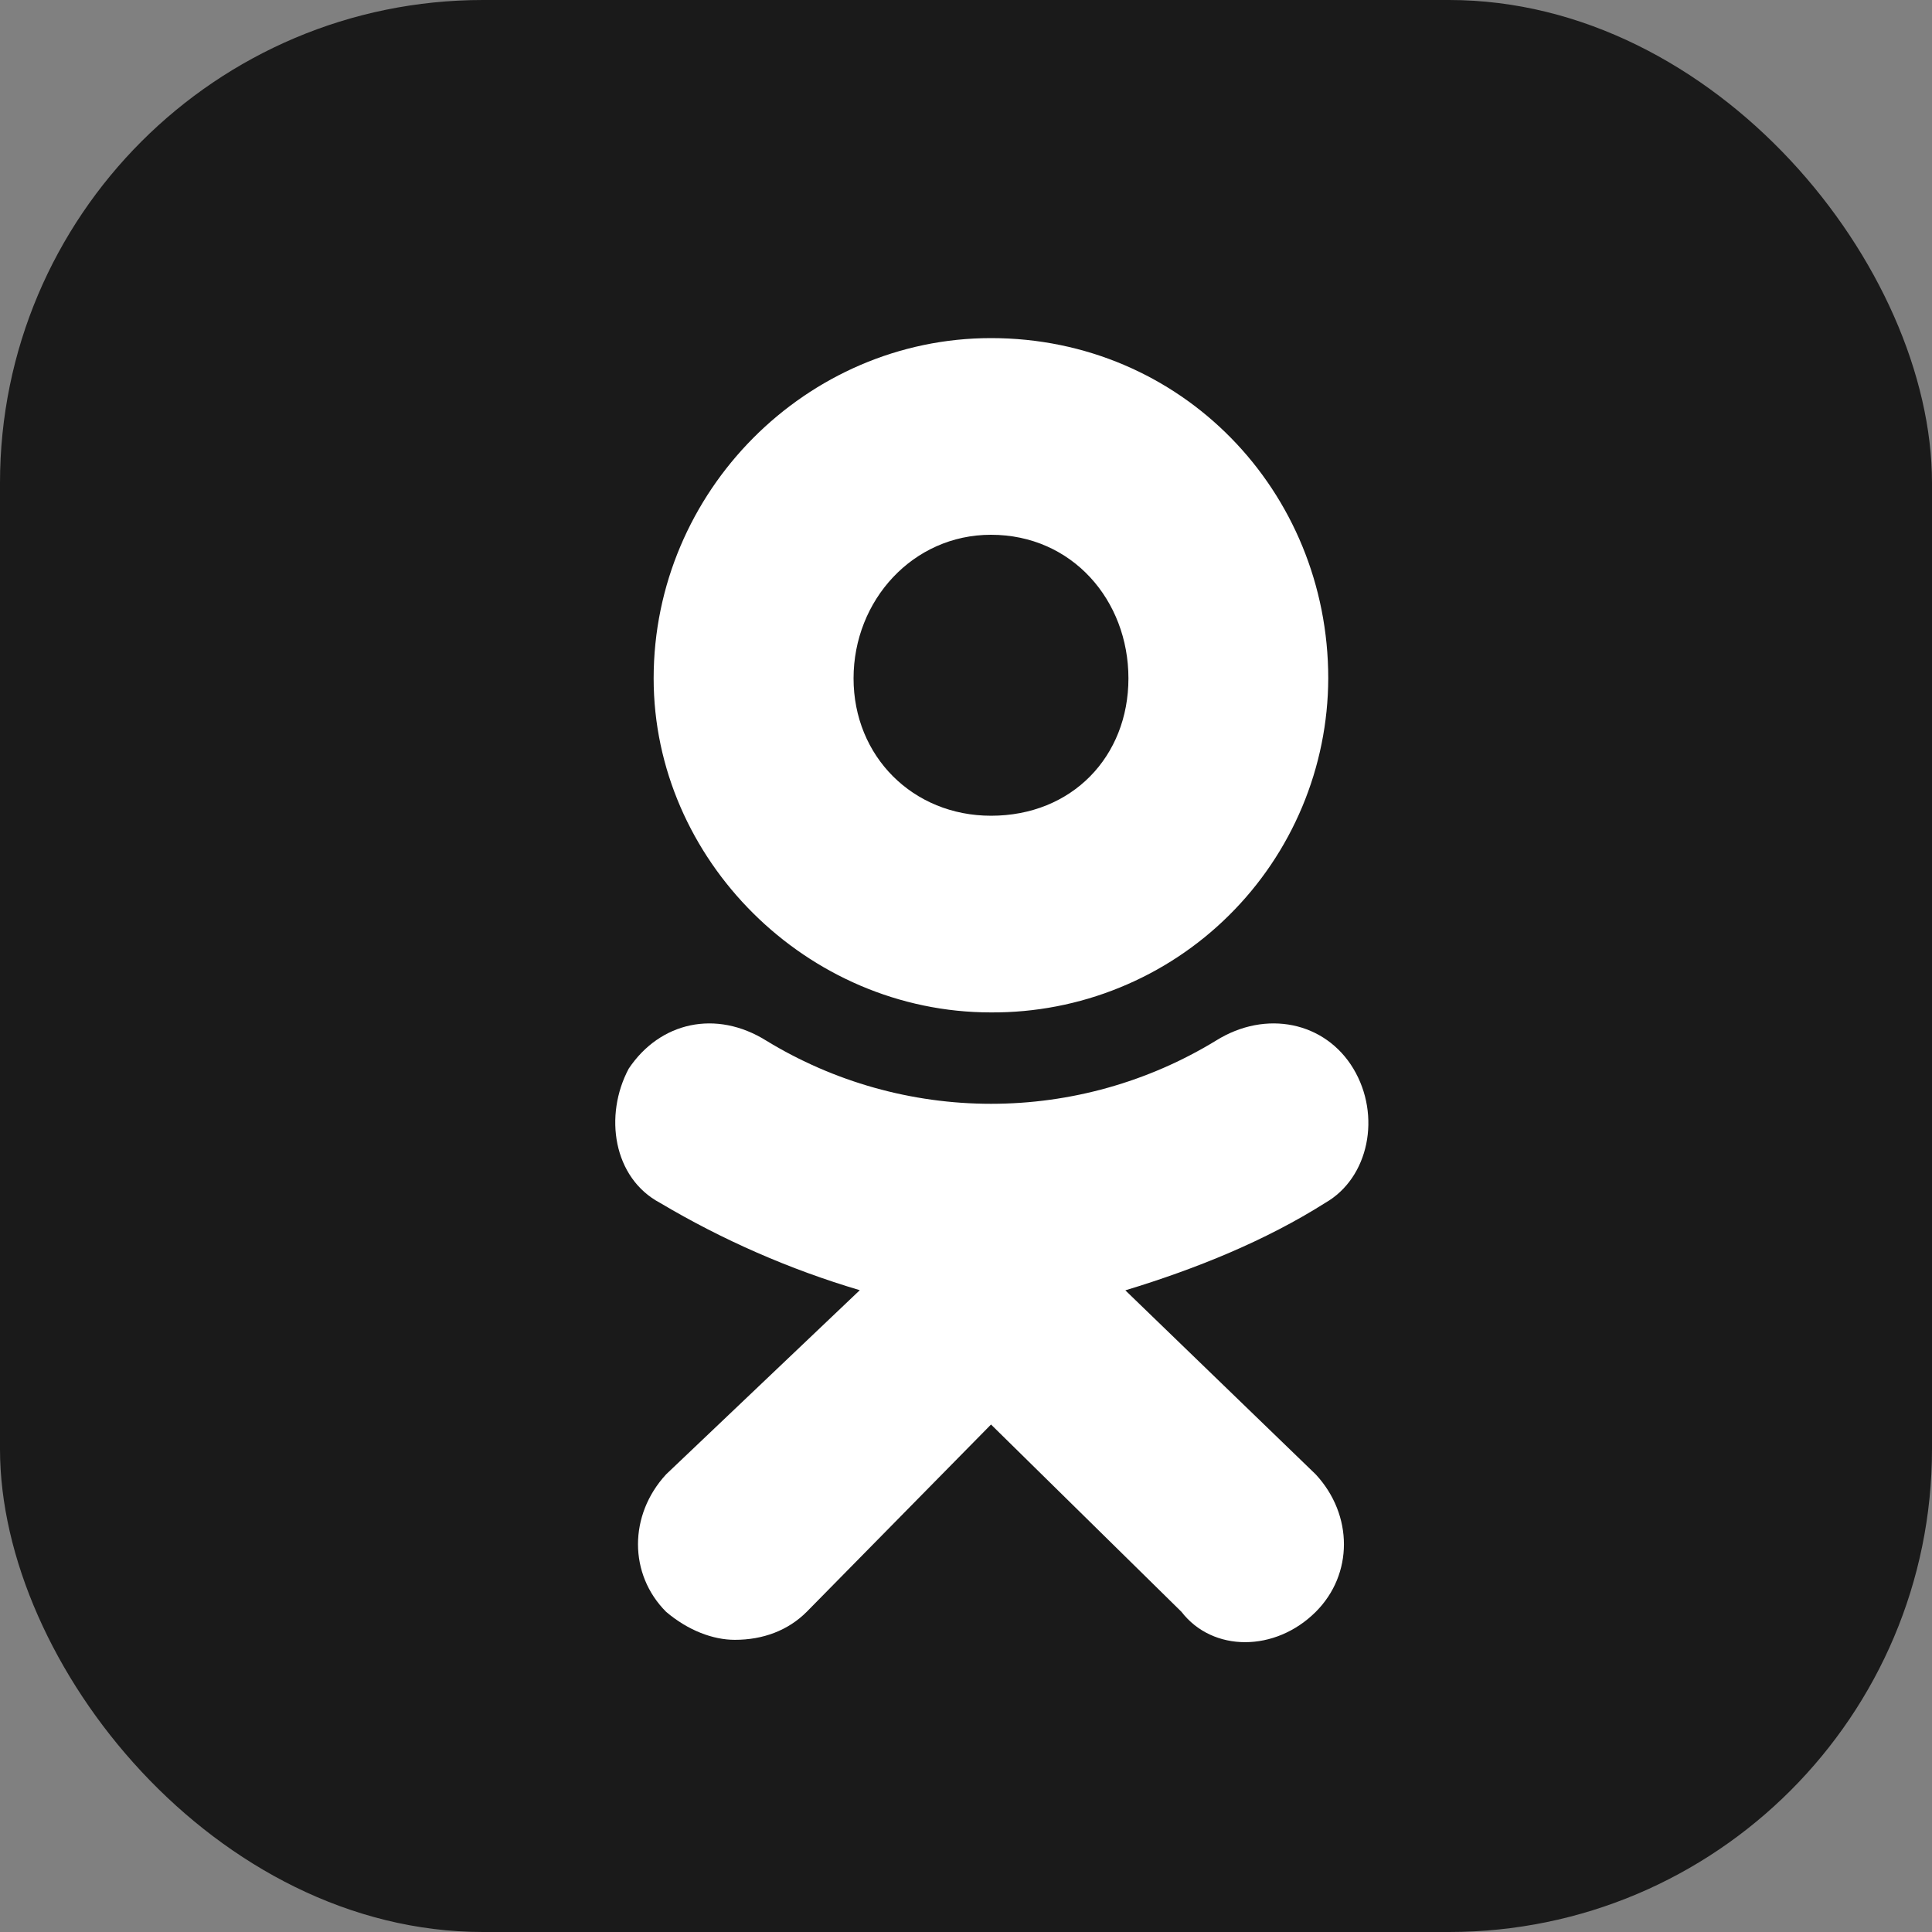
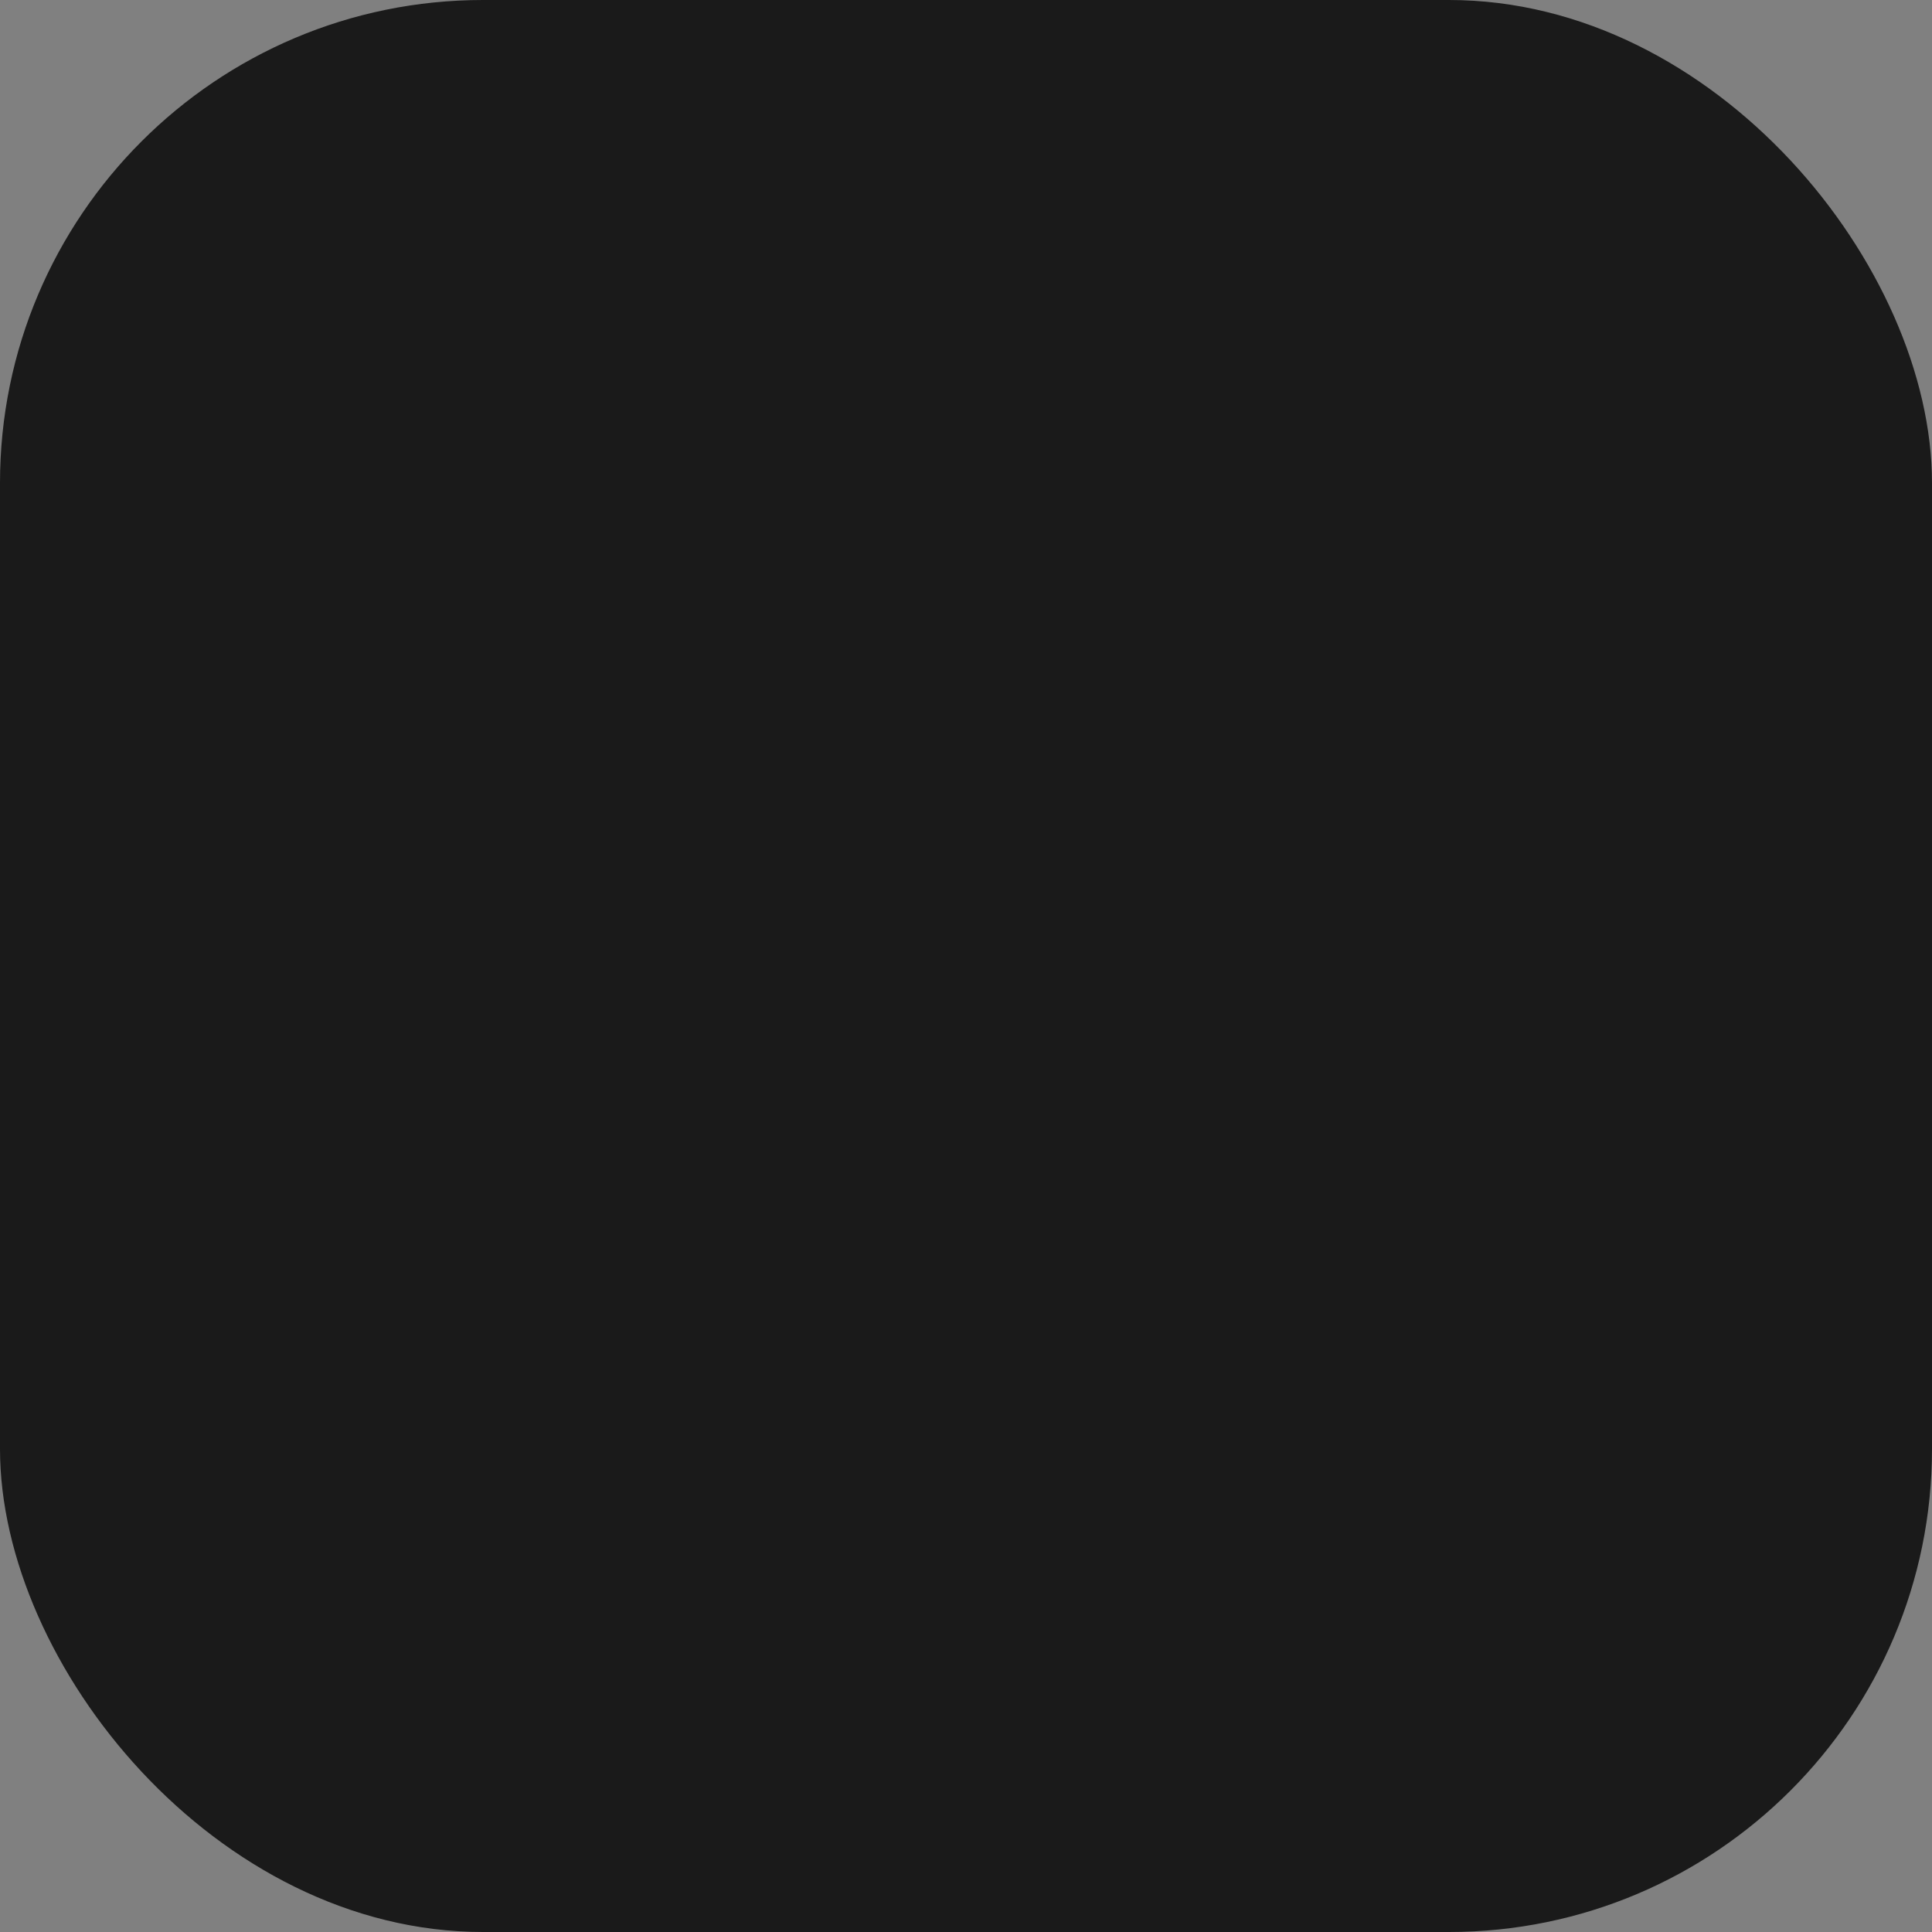
<svg xmlns="http://www.w3.org/2000/svg" width="40" height="40" viewBox="0 0 40 40" fill="none">
  <rect x="0" y="0" width="40" height="40" fill="#808080" stroke="none" />
  <rect width="40" height="40" rx="10" fill="black" fill-opacity="0.8" />
-   <path fill-rule="evenodd" clip-rule="evenodd" d="M20.516 20.961C16.702 20.961 13.533 17.793 13.533 14.045C13.533 10.167 16.702 7 20.518 7C24.461 7 27.5 10.167 27.5 14.045C27.497 14.958 27.314 15.862 26.961 16.704C26.608 17.546 26.093 18.31 25.444 18.952C24.796 19.595 24.026 20.103 23.181 20.447C22.336 20.792 21.431 20.966 20.518 20.961H20.516ZM20.516 11.072C18.901 11.072 17.672 12.429 17.672 14.045C17.672 15.66 18.901 16.889 20.518 16.889C22.198 16.889 23.363 15.66 23.363 14.045C23.363 12.429 22.198 11.072 20.518 11.072H20.516ZM23.297 26.713L27.242 30.527C28.019 31.366 28.019 32.594 27.242 33.371C26.402 34.209 25.108 34.209 24.461 33.371L20.518 29.493L16.702 33.371C16.314 33.759 15.796 33.951 15.214 33.951C14.762 33.951 14.245 33.757 13.791 33.371C13.015 32.594 13.015 31.366 13.791 30.525L17.801 26.712C16.353 26.283 14.963 25.675 13.665 24.904C12.694 24.388 12.5 23.095 13.017 22.125C13.665 21.156 14.827 20.898 15.864 21.545C17.266 22.401 18.877 22.853 20.519 22.853C22.162 22.853 23.773 22.401 25.175 21.545C26.21 20.898 27.438 21.156 28.02 22.125C28.602 23.095 28.343 24.386 27.438 24.904C26.21 25.681 24.787 26.263 23.299 26.715L23.297 26.713Z" fill="white" />
</svg>